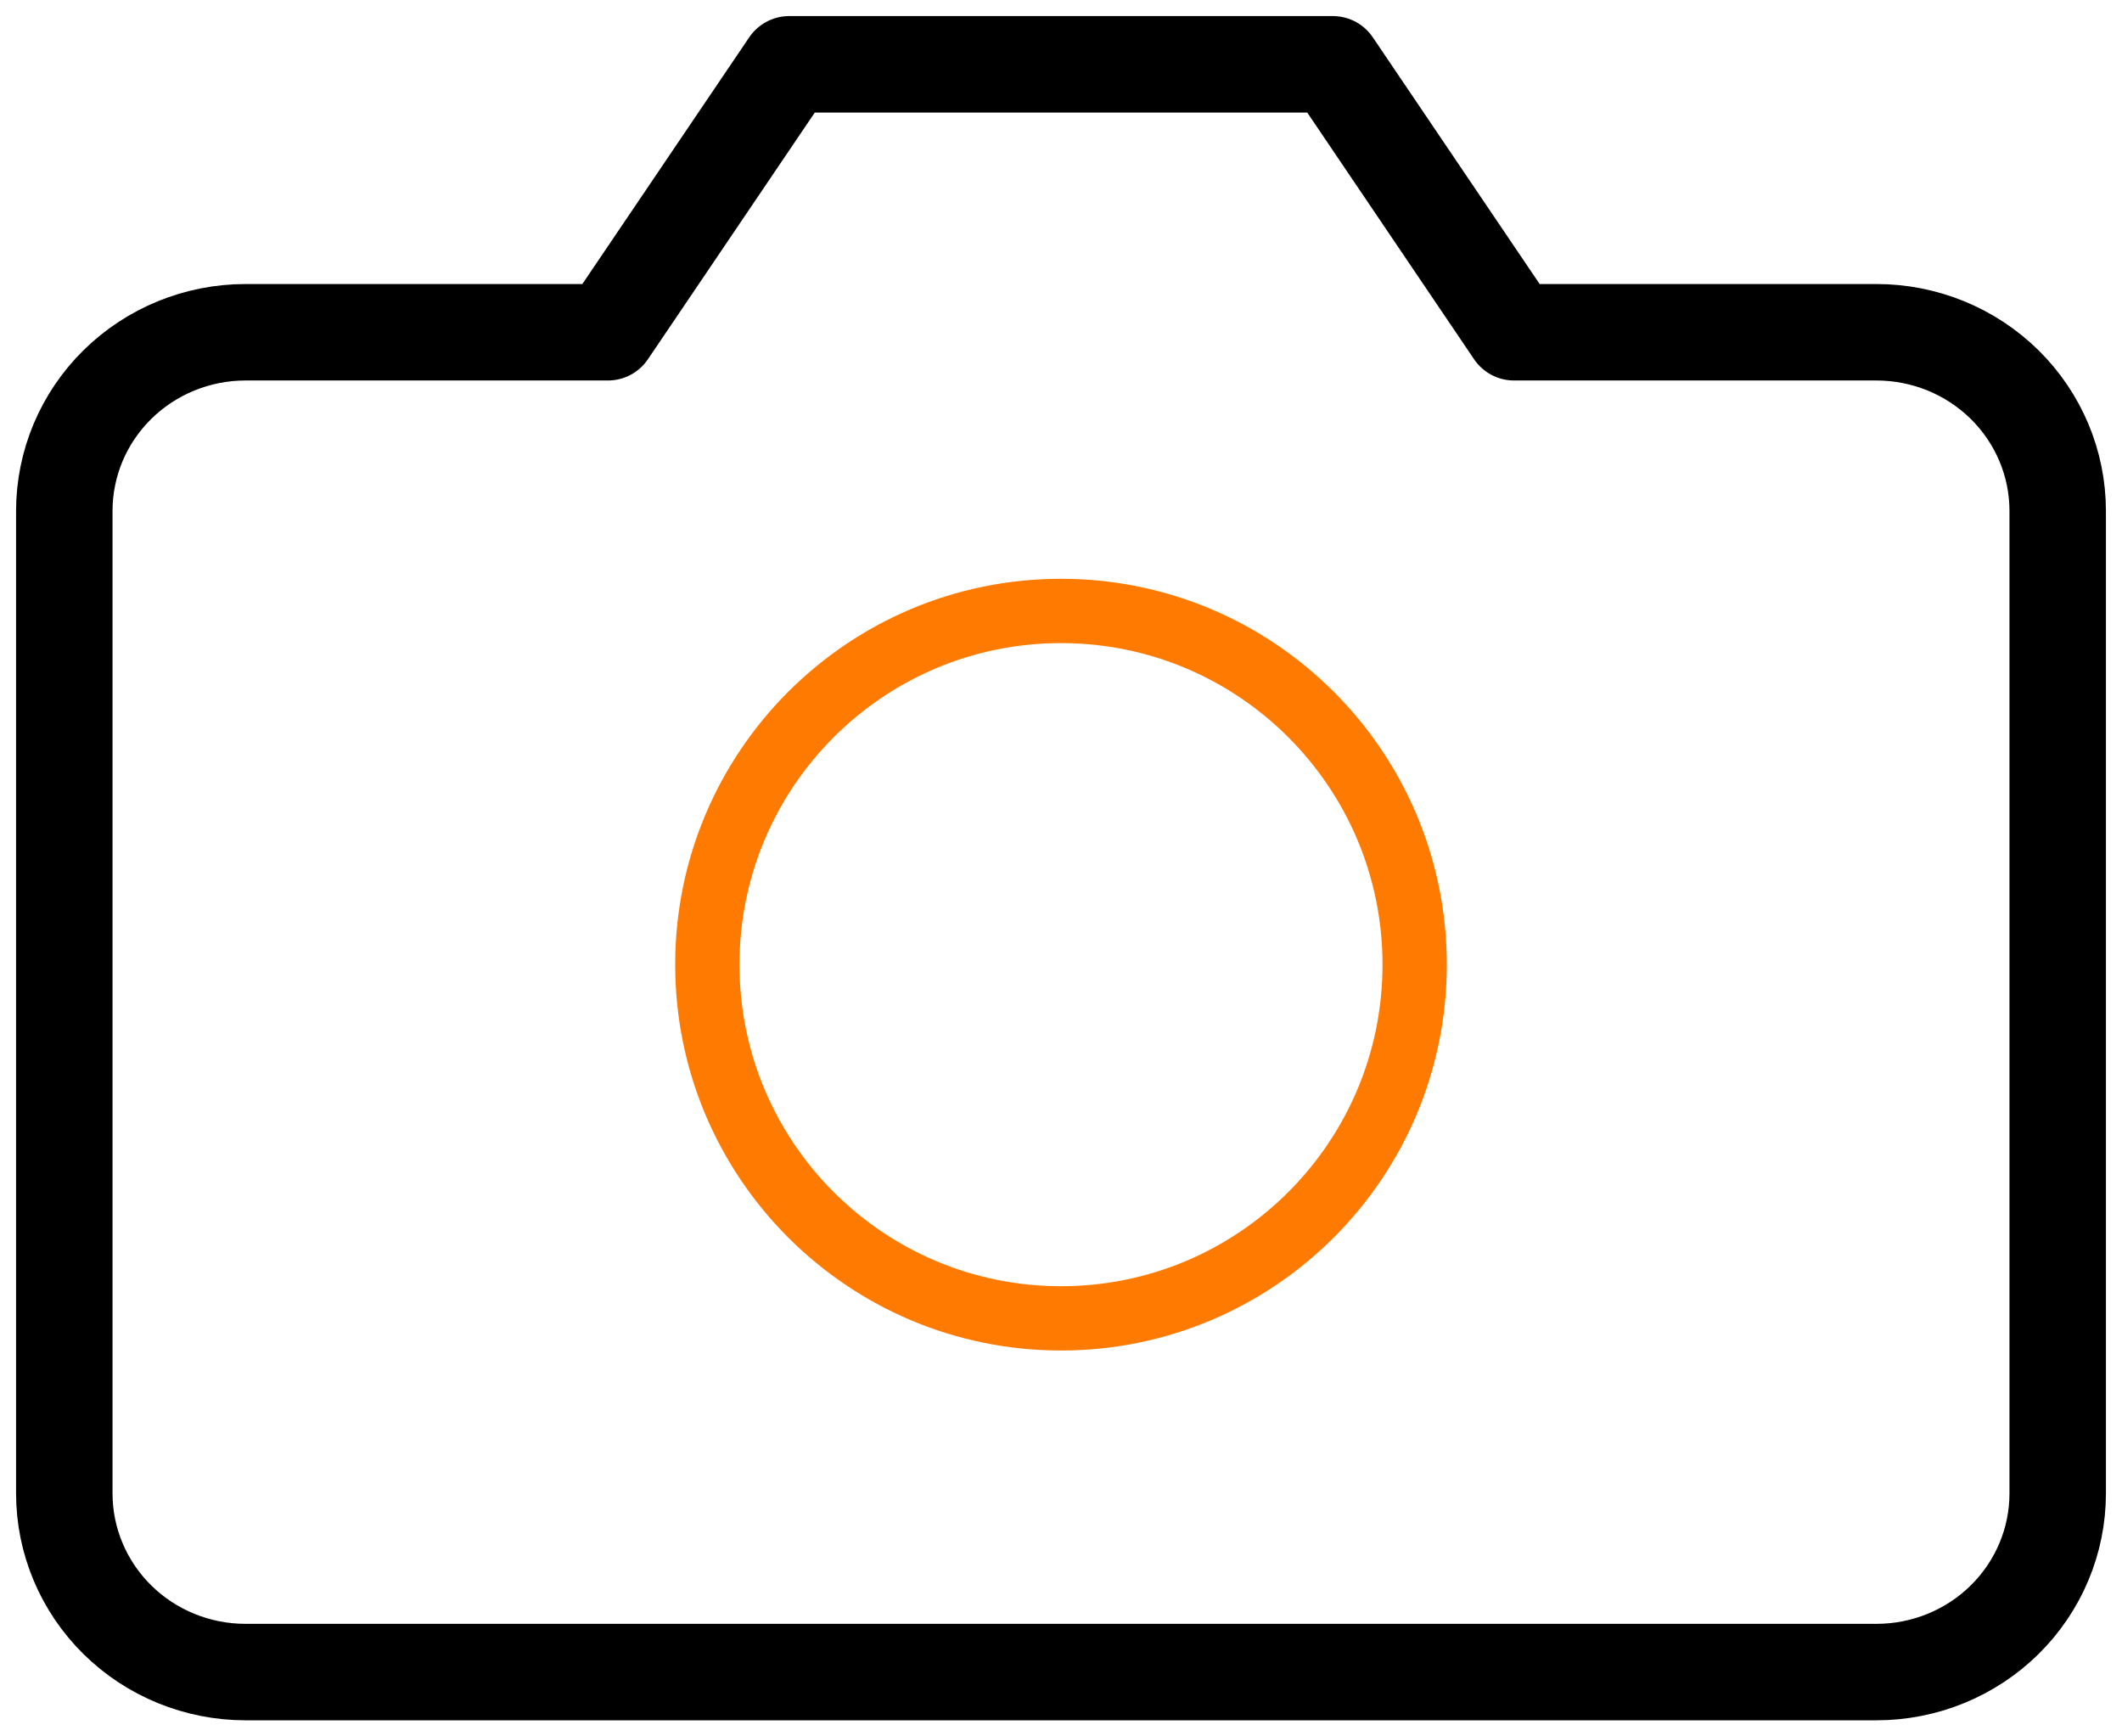
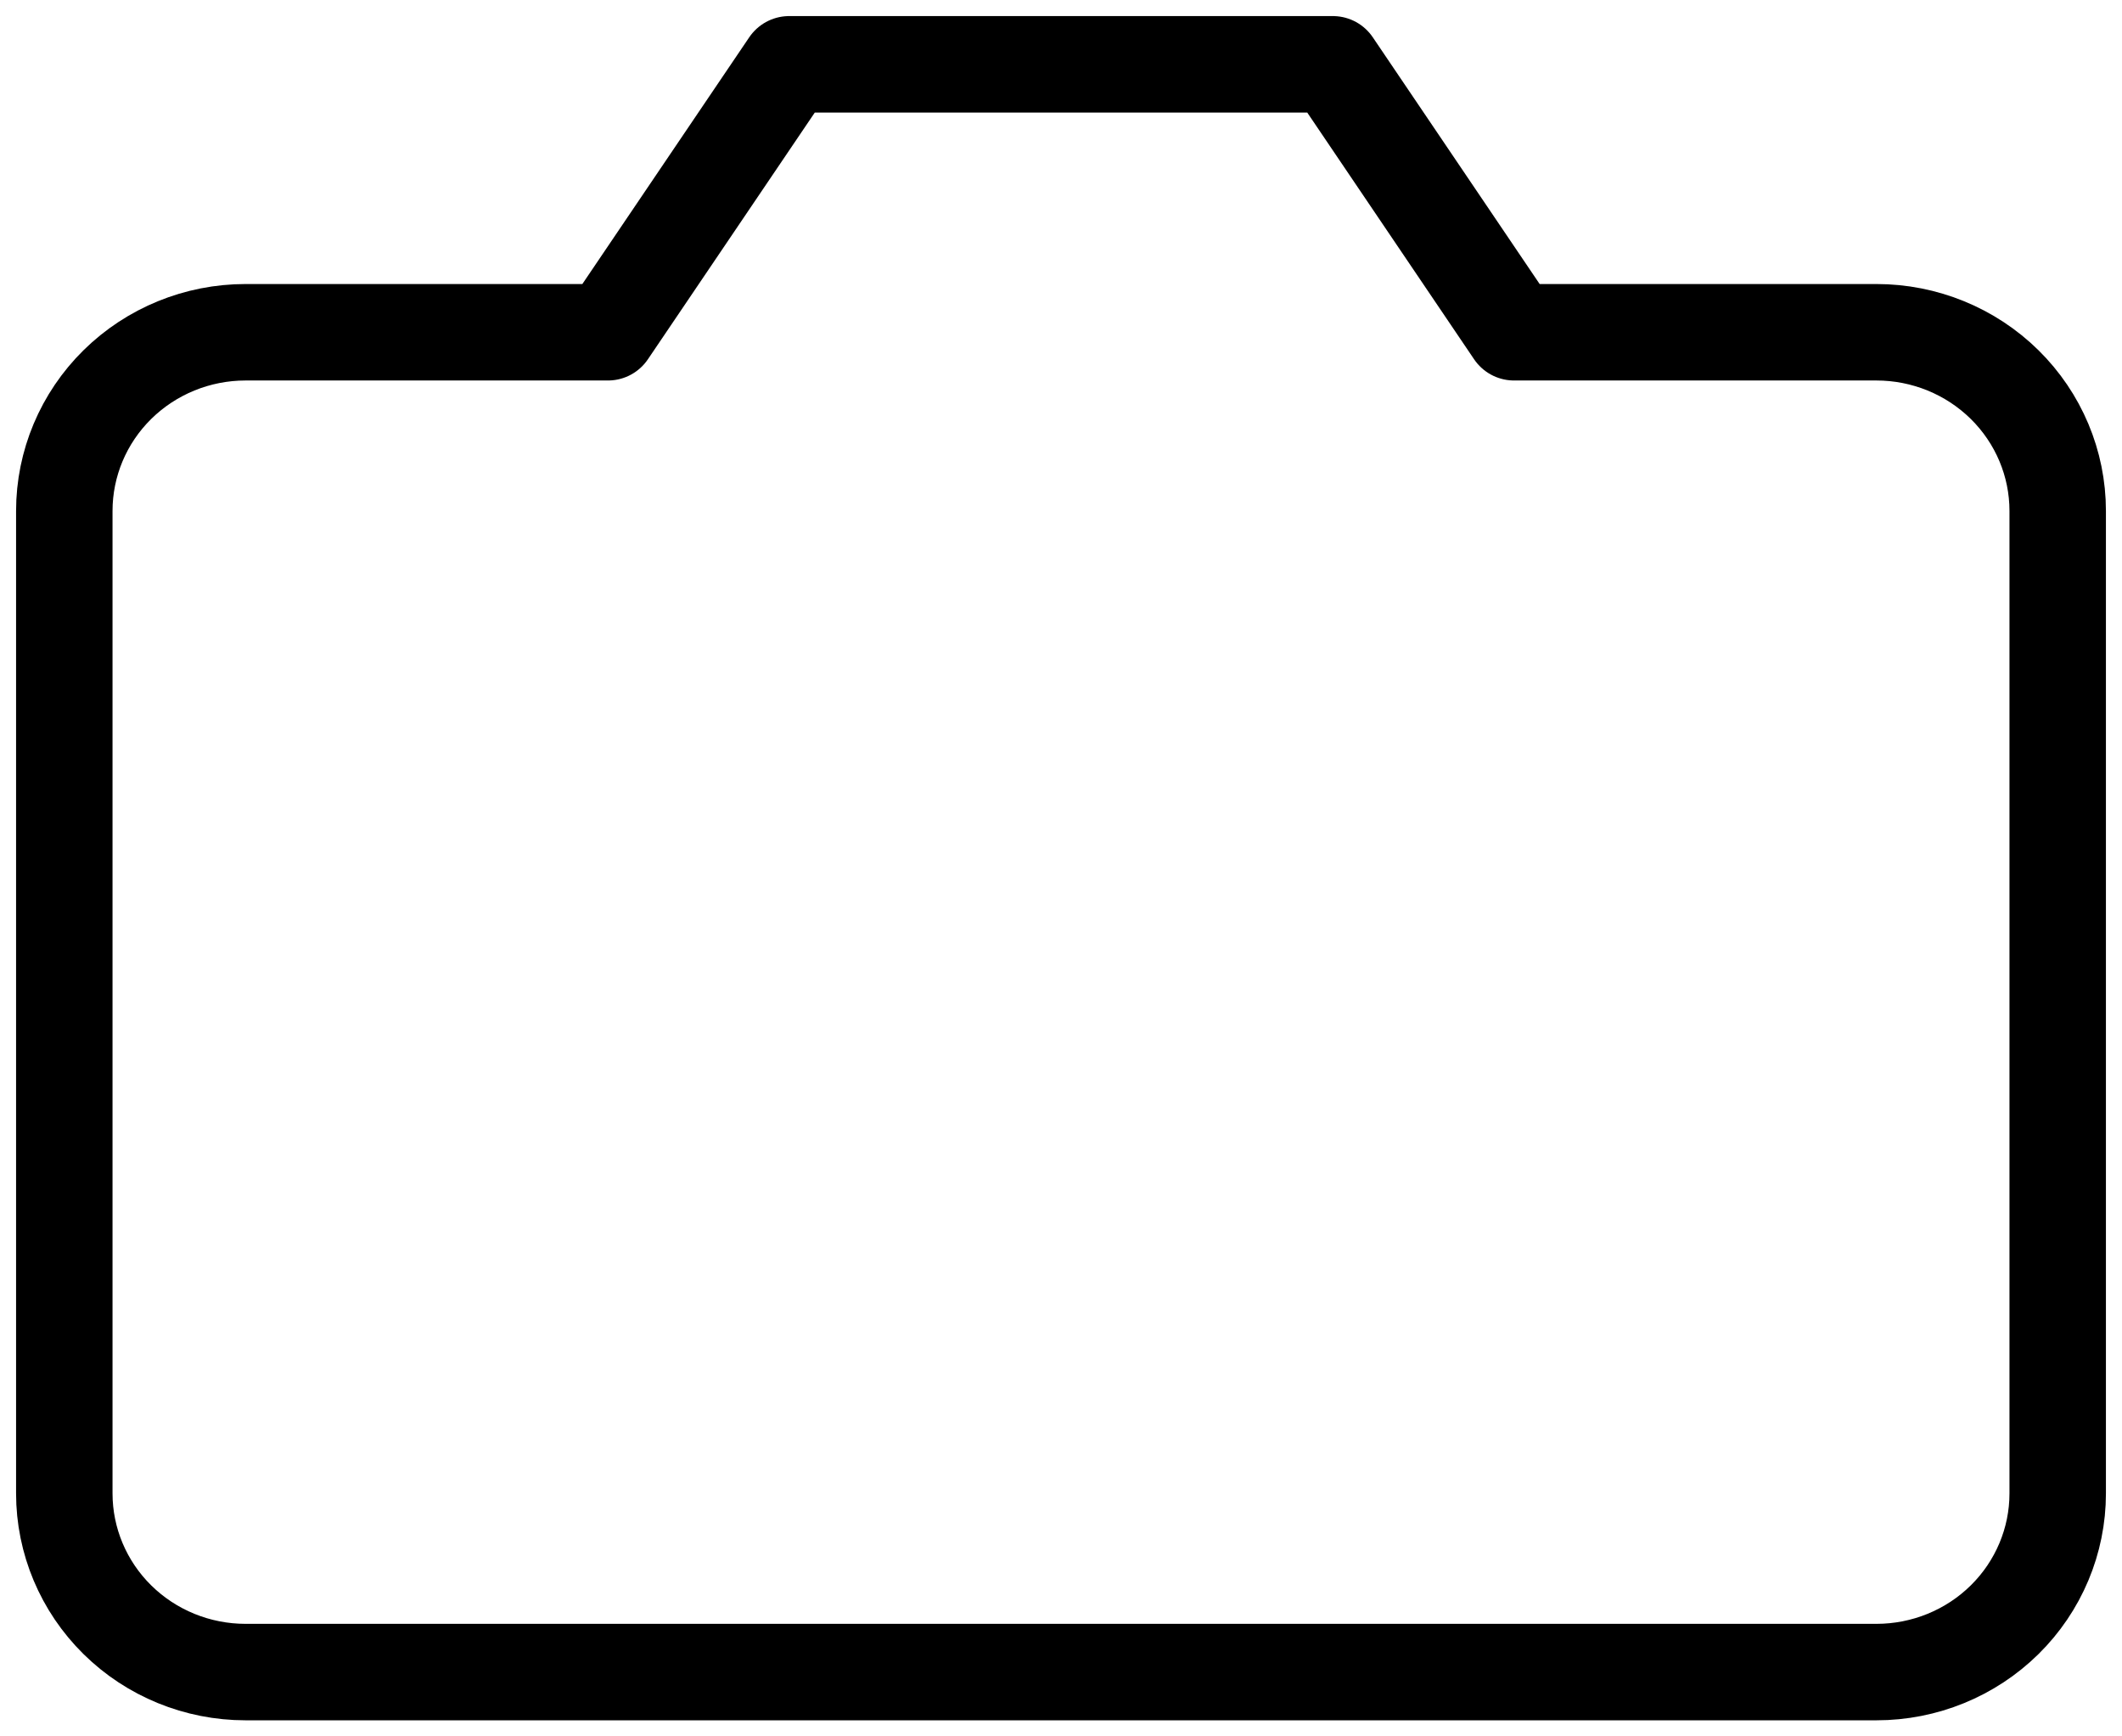
<svg xmlns="http://www.w3.org/2000/svg" width="66" height="54" viewBox="0 0 66 54" fill="none">
  <path d="M64 46.444C64 47.918 63.406 49.331 62.349 50.373C61.292 51.415 59.858 52 58.364 52H7.636C6.142 52 4.708 51.415 3.651 50.373C2.594 49.331 2 47.918 2 46.444V15.889C2 14.415 2.594 13.002 3.651 11.96C4.708 10.919 6.142 10.333 7.636 10.333H18.909L24.546 2H41.455L47.091 10.333H58.364C59.858 10.333 61.292 10.919 62.349 11.96C63.406 13.002 64 14.415 64 15.889V46.444Z" stroke="black" stroke-width="3" stroke-linecap="round" stroke-linejoin="round" />
-   <path d="M33 41C39.075 41 44 36.075 44 30C44 23.925 39.075 19 33 19C26.925 19 22 23.925 22 30C22 36.075 26.925 41 33 41Z" stroke="#FF7A00" stroke-width="2" stroke-linecap="round" stroke-linejoin="round" />
</svg>